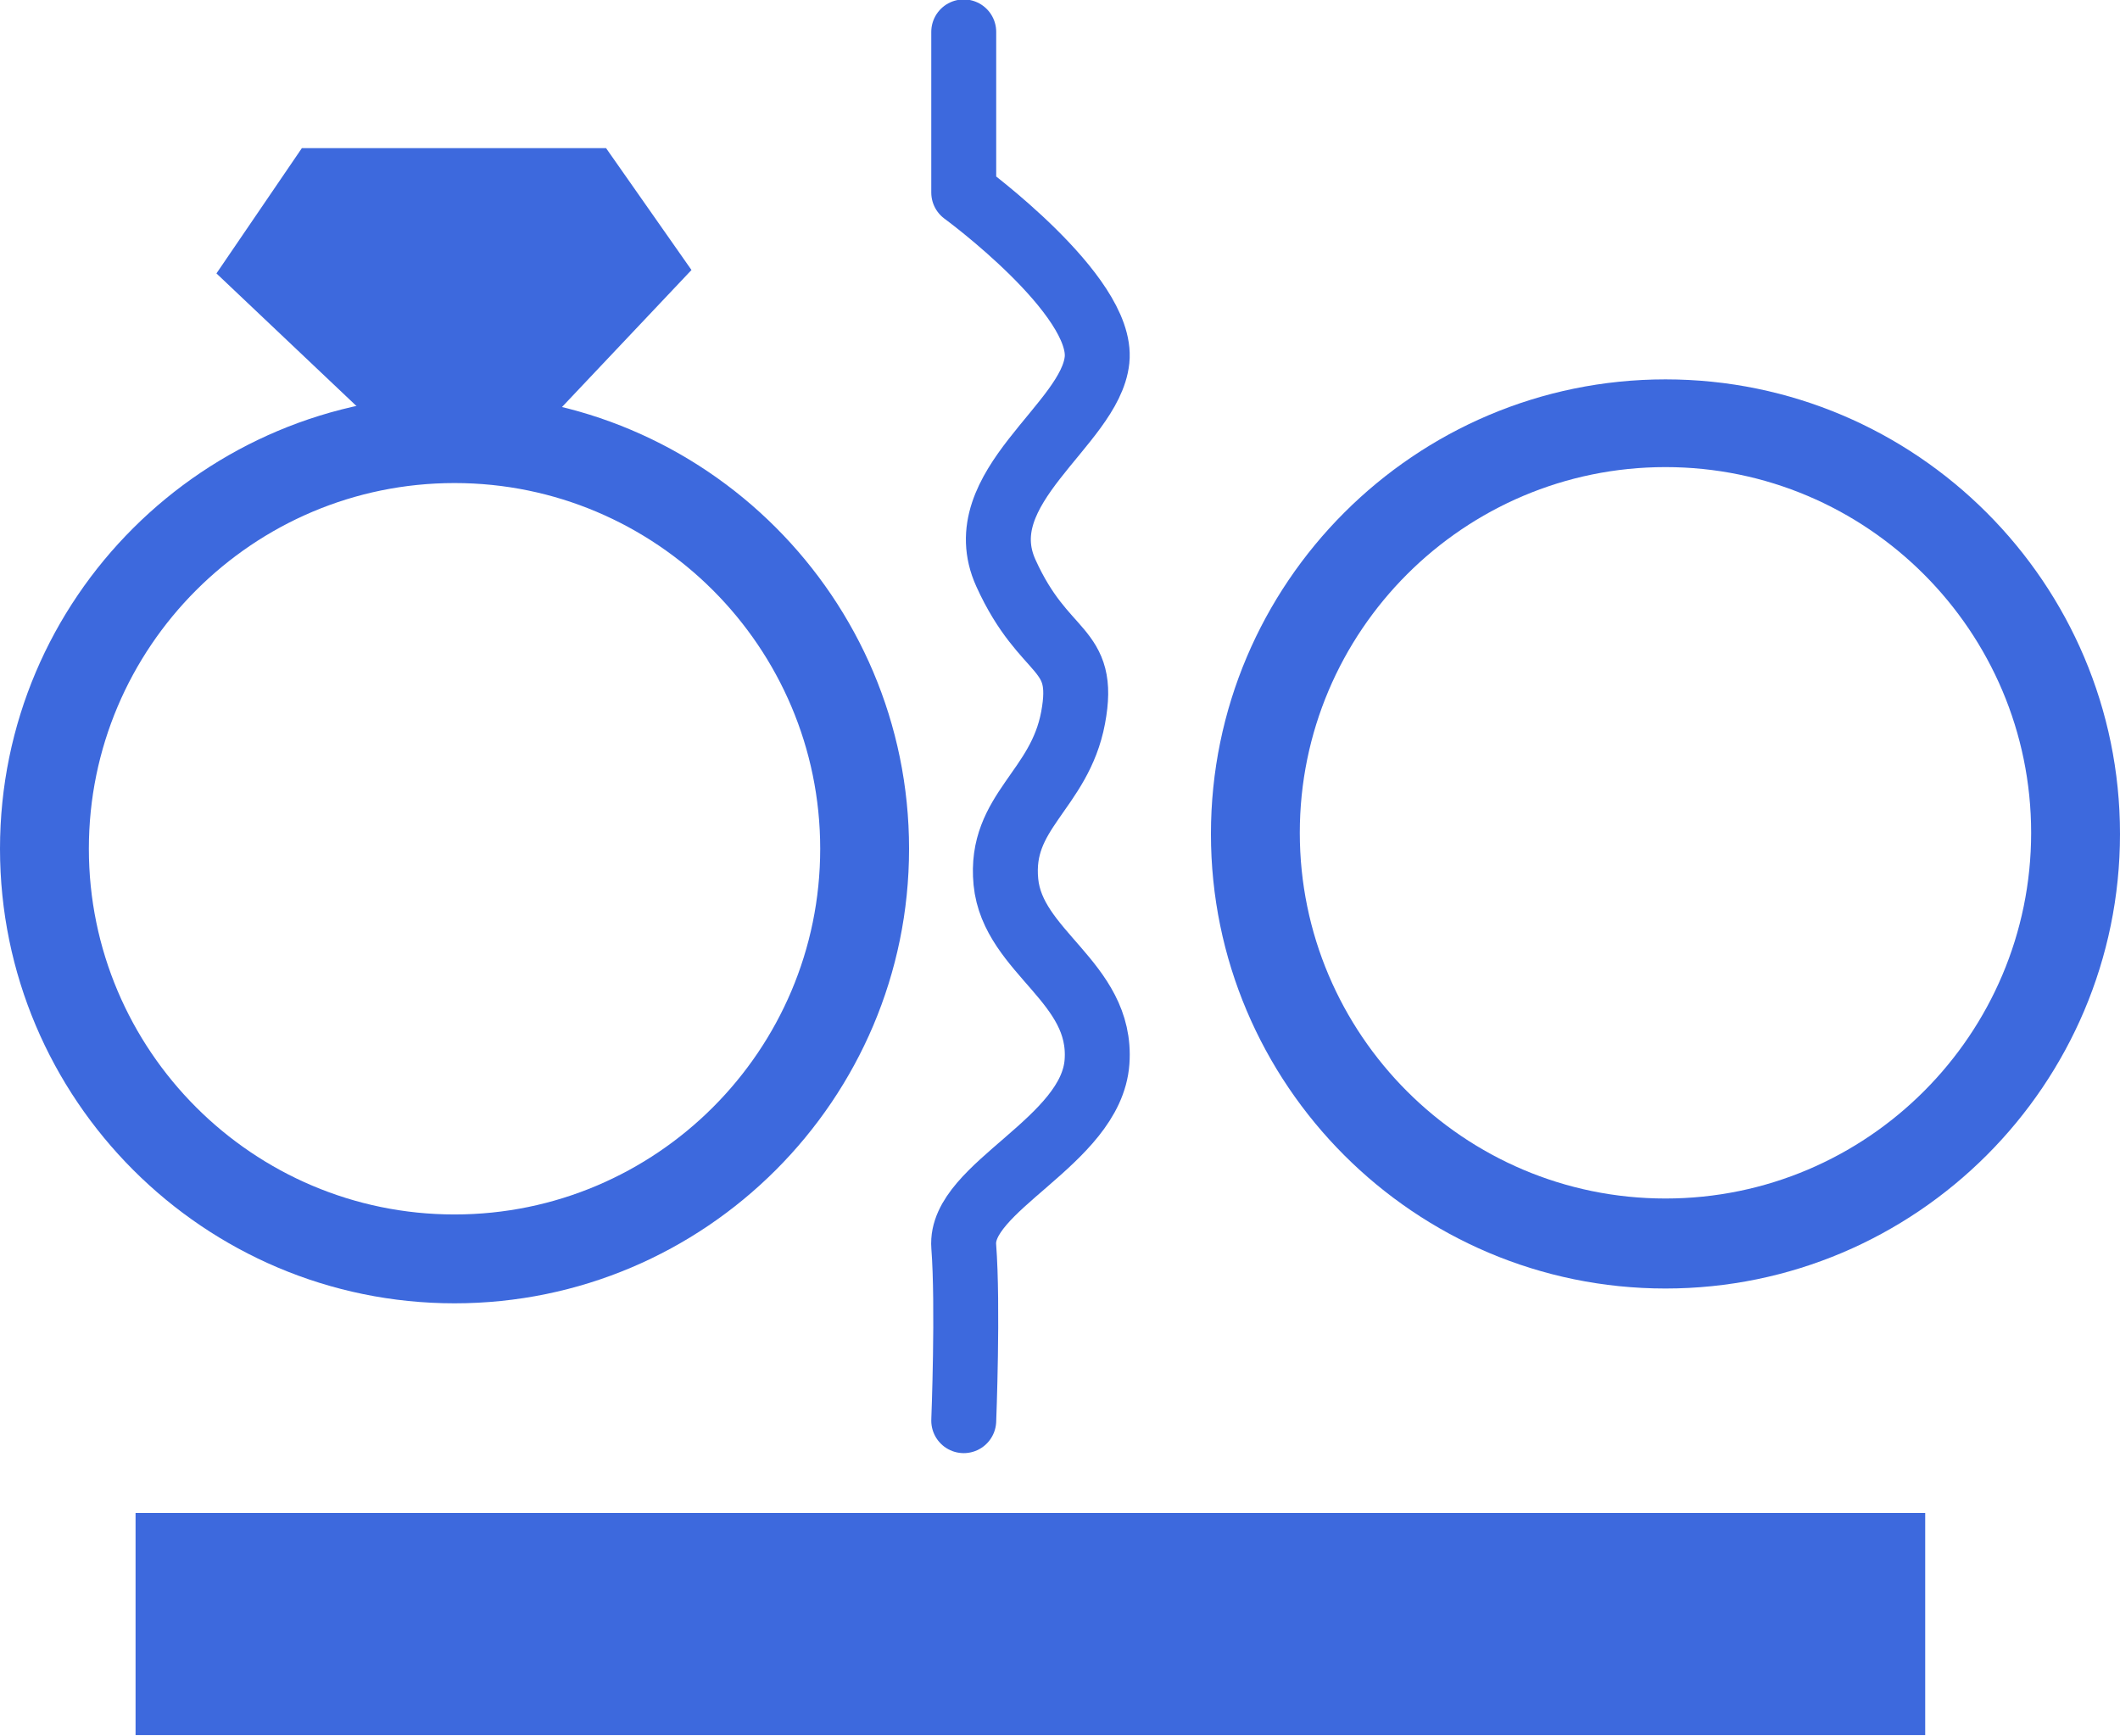
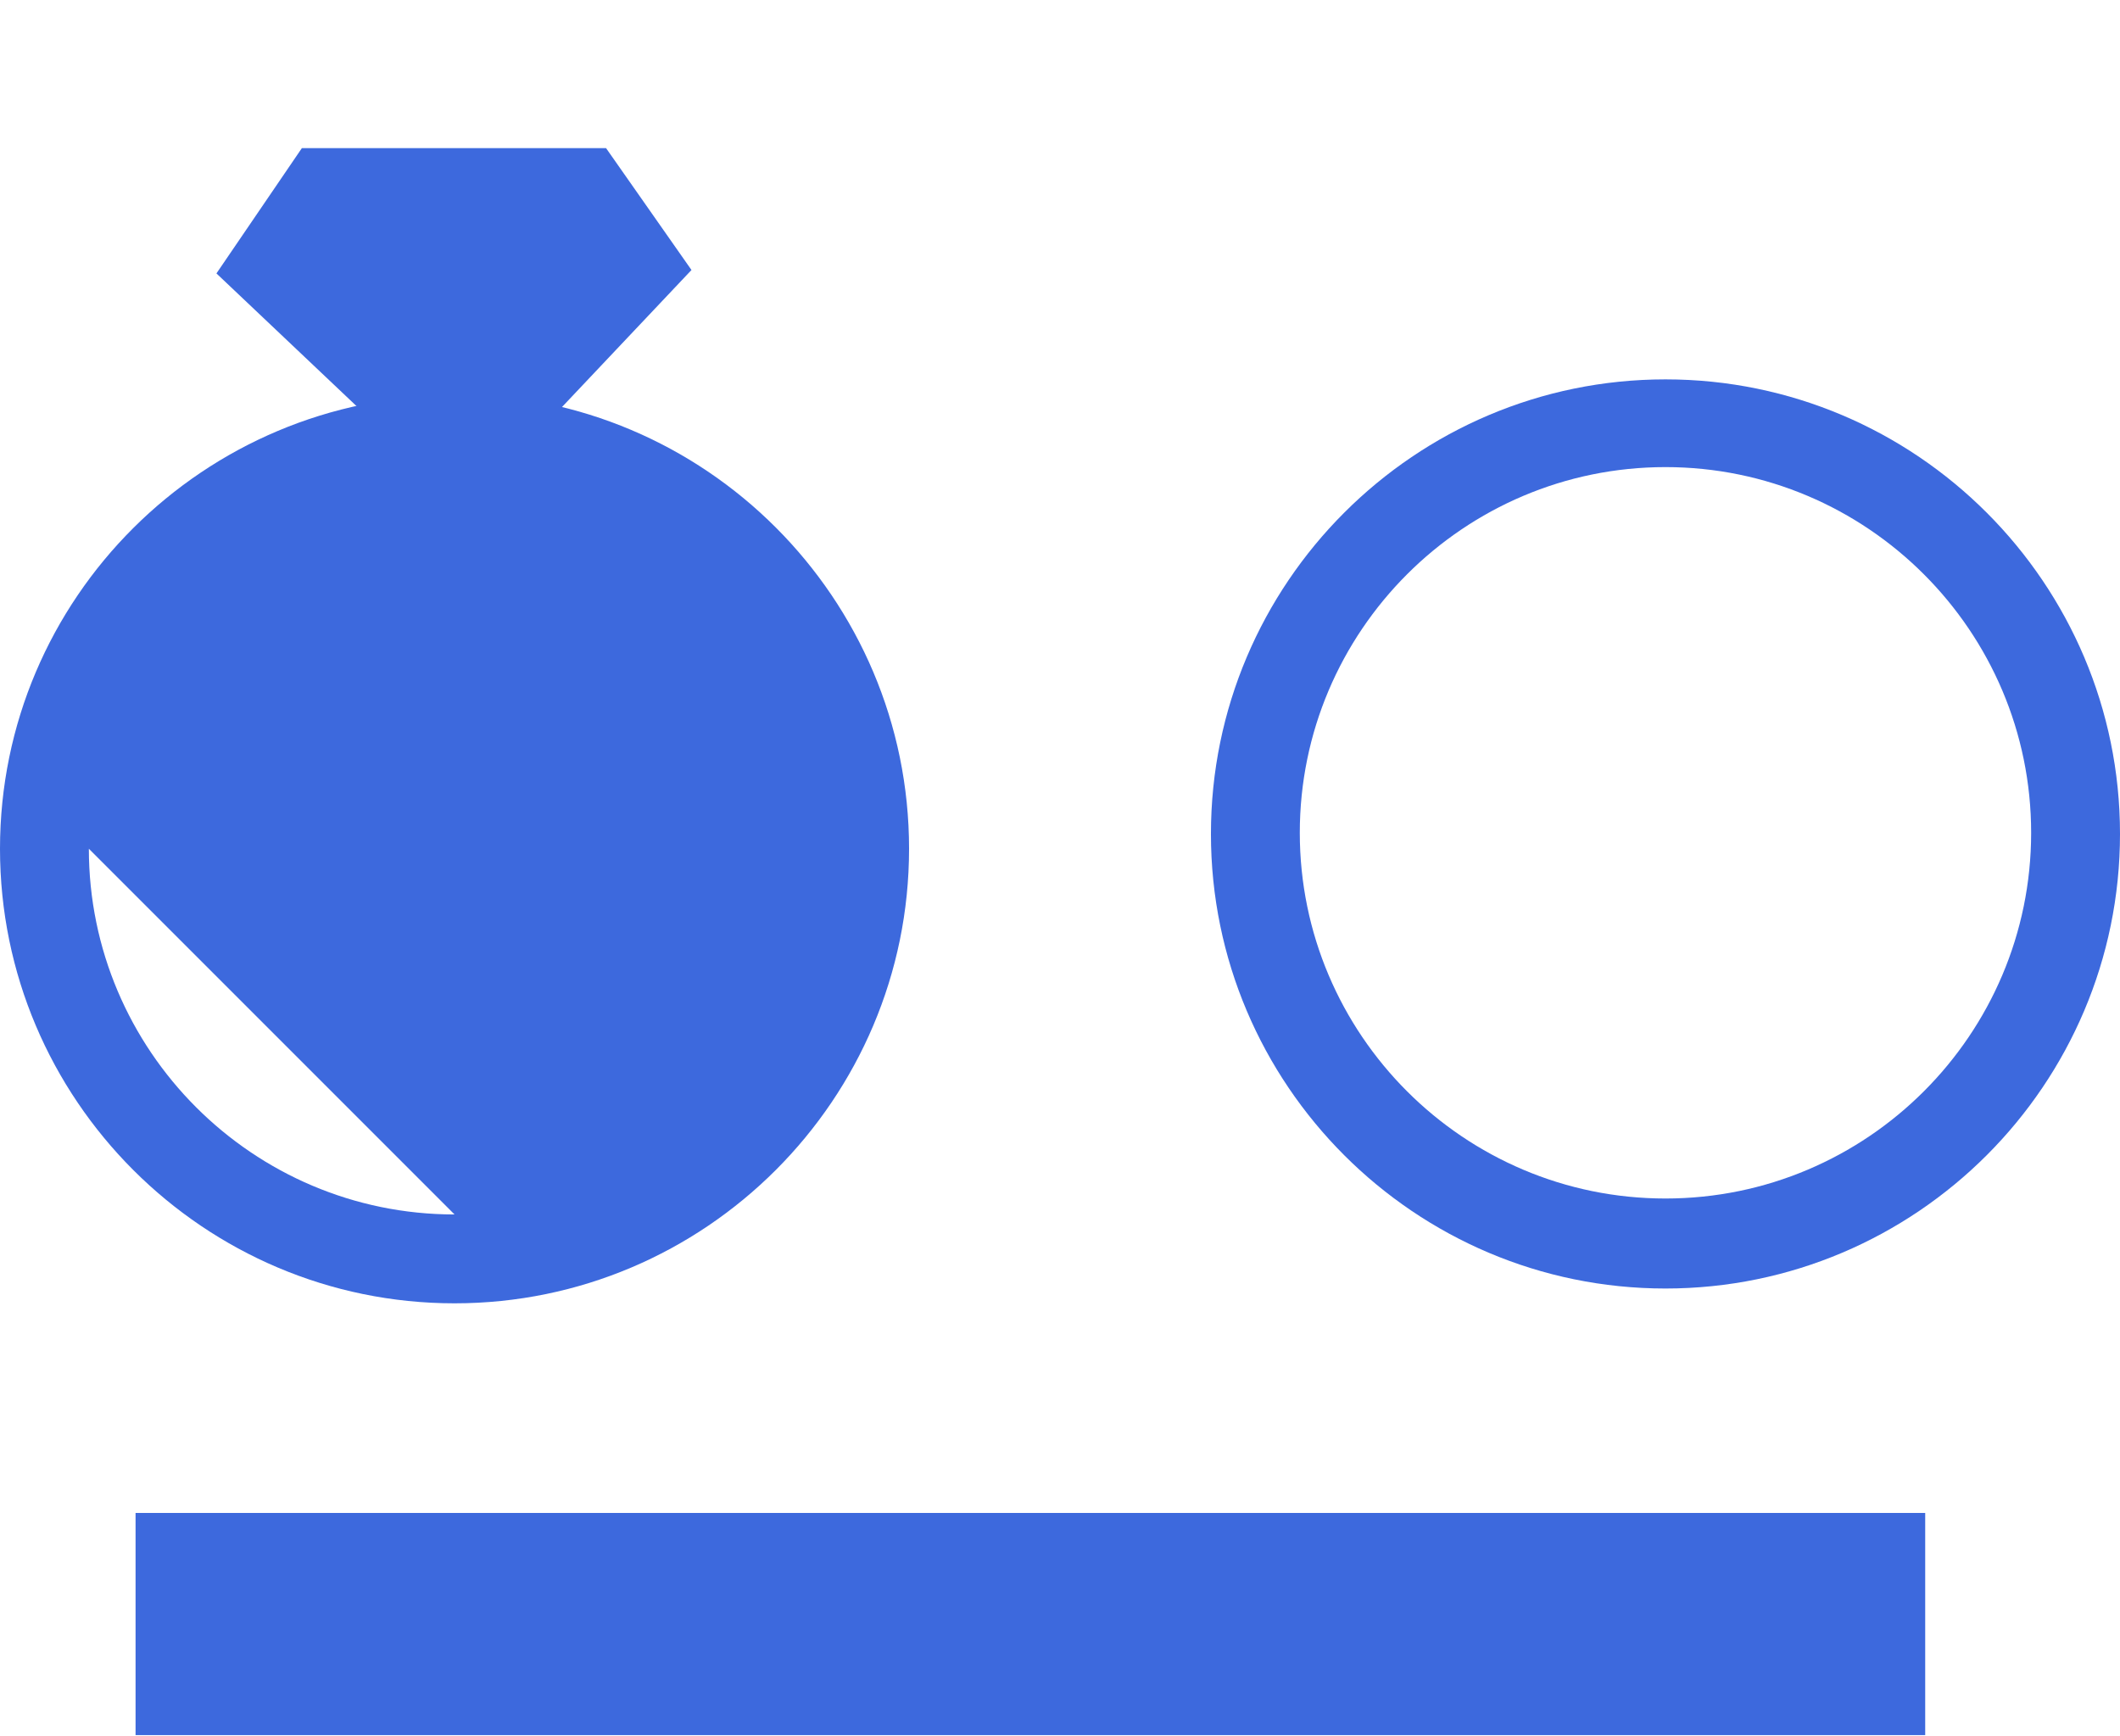
<svg xmlns="http://www.w3.org/2000/svg" id="_图层_2" data-name="图层 2" viewBox="0 0 18.61 15.24">
  <defs>
    <style>
      .cls-1 {
        fill: none;
        stroke: #3d69dd;
        stroke-linecap: round;
        stroke-linejoin: round;
        stroke-width: .57px;
      }

      .cls-2 {
        fill: #3d69dd;
      }
    </style>
  </defs>
  <g id="_图层_1-2" data-name="图层 1">
    <g>
      <rect class="cls-2" x="1.19" y="13.28" width="15.71" height="1.95" />
      <path class="cls-2" d="M14.62,3.33c-2.2,0-3.99,1.79-3.99,3.99s1.79,3.99,3.99,3.99,3.99-1.79,3.99-3.99-1.79-3.99-3.99-3.99Zm0,7.19c-1.77,0-3.21-1.44-3.21-3.21s1.44-3.21,3.21-3.21,3.21,1.44,3.21,3.21-1.44,3.21-3.21,3.21Z" />
-       <path class="cls-2" d="M3.99,3.47C1.79,3.47,0,5.25,0,7.45s1.79,3.99,3.99,3.99,3.99-1.79,3.99-3.99-1.79-3.99-3.99-3.99Zm0,7.19c-1.77,0-3.21-1.44-3.21-3.21s1.44-3.21,3.21-3.21,3.21,1.44,3.21,3.21-1.44,3.21-3.21,3.21Z" />
+       <path class="cls-2" d="M3.99,3.47C1.79,3.47,0,5.25,0,7.45s1.79,3.99,3.99,3.99,3.99-1.79,3.99-3.99-1.79-3.99-3.99-3.99Zm0,7.19c-1.77,0-3.21-1.44-3.21-3.21Z" />
      <polygon class="cls-2" points="2.65 1.3 1.9 2.4 3.6 4.01 4.52 4.01 6.07 2.37 5.32 1.3 2.65 1.3" />
-       <path class="cls-1" d="M8.46,.28V1.69s1.23,.9,1.17,1.47-1.14,1.12-.8,1.87,.71,.63,.59,1.27-.65,.82-.59,1.44,.85,.88,.8,1.58-1.21,1.1-1.17,1.62,0,1.53,0,1.53" />
    </g>
  </g>
</svg>